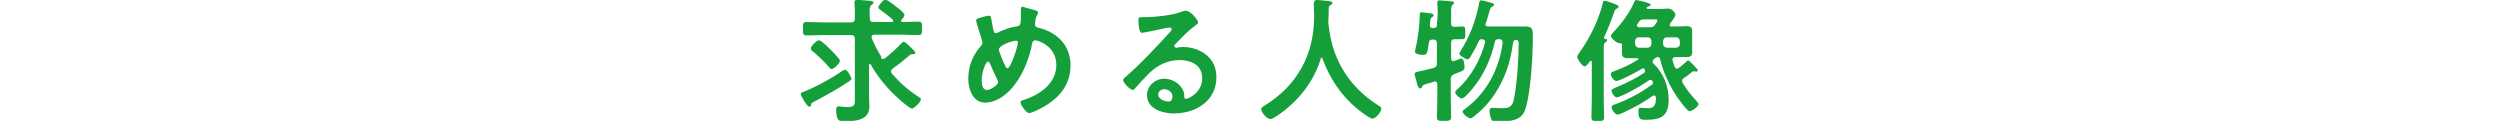
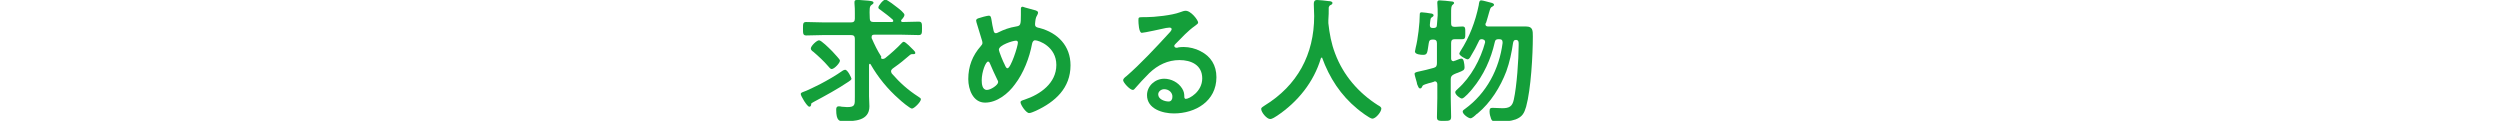
<svg xmlns="http://www.w3.org/2000/svg" version="1.1" id="レイヤー_1" x="0px" y="0px" viewBox="0 0 670 32.4" style="enable-background:new 0 0 670 32.4;" xml:space="preserve">
  <style type="text/css">
	.st0{fill:#149F3A;}
</style>
  <g id="a">
</g>
  <g id="b">
    <g id="c">
      <g>
        <path class="st0" d="M227.4,21.9c-2.8,1.9-6.3,3.8-9.3,5.4c-0.6,0.3-0.7,0.4-0.7,0.6c0,0.3-0.1,0.7-0.5,0.7     c-0.6,0-2.3-2.9-2.3-3.4c0-0.3,0.3-0.4,0.5-0.5c1-0.3,3.6-1.6,4.6-2.1c2.1-1.1,4.2-2.3,6.2-3.7c0.2-0.1,0.4-0.2,0.6-0.2     c0.7,0,1.7,2.2,1.7,2.4C228.2,21.4,227.8,21.6,227.4,21.9z M236.6,15.8c0.2,0,0.4-0.1,0.6-0.2c1.4-1.1,3.3-2.8,4.5-4.1     c0.1-0.1,0.3-0.3,0.5-0.3c0.5,0,2.1,1.7,2.6,2.2c0.2,0.2,0.5,0.5,0.5,0.8c0,0.2-0.2,0.3-0.4,0.3c-0.1,0-0.2,0-0.2,0     c-0.1,0-0.2,0-0.3,0c-0.2,0-0.3,0.1-0.5,0.2c-2.3,1.9-1.9,1.7-4.7,3.7c-0.2,0.2-0.4,0.4-0.4,0.7c0,0.2,0.1,0.4,0.2,0.6     c2.2,2.5,4.3,4.4,7.1,6.2c0.4,0.3,0.7,0.4,0.7,0.7c0,0.7-1.8,2.5-2.4,2.5c-0.5,0-2.9-2-3.4-2.5c-3.1-2.7-5.7-5.9-7.7-9.4     c-0.1-0.1-0.1-0.1-0.2-0.1c-0.1,0-0.2,0.1-0.2,0.3v8.4c0,0.9,0.1,1.8,0.1,2.7c0,3.9-4,4-7,4c-1,0-1.9-0.1-1.9-3.1     c0-0.5,0.1-0.9,0.7-0.9c0.2,0,0.5,0,0.8,0.1c0.5,0,1,0.1,1.4,0.1c2.2,0,2.1-0.6,2.1-2.7V10.4c0-0.7-0.3-1-1-1h-7.5     c-1.5,0-3,0.1-4.5,0.1c-0.9,0-0.9-0.5-0.9-1.8c0-1.4,0-1.8,0.9-1.8c1.5,0,2.9,0.1,4.5,0.1h7.5c0.7,0,1-0.3,1-1V3.6     c0-0.9,0-1.8-0.1-2.7c0-0.1,0-0.2,0-0.4c0-0.4,0.3-0.5,0.6-0.5c0.2,0,0.5,0,0.8,0l1.3,0.1c1.6,0.1,2.4,0.2,2.4,0.6     c0,0.3-0.2,0.4-0.5,0.6c-0.6,0.4-0.6,1-0.5,3.6c0,0.7,0.3,1,1,1h4.9c0.2,0,0.4-0.1,0.4-0.3c0-0.1-0.1-0.2-0.1-0.3     c-1.1-1-2.2-1.8-3.4-2.7c-0.2-0.1-0.5-0.3-0.5-0.6c0-0.5,1.3-2.1,1.9-2.1c0.5,0,2.8,1.8,3.3,2.2c0.4,0.3,1.8,1.4,1.8,1.9     c0,0.4-0.5,1-0.8,1.3c-0.1,0.1-0.1,0.2-0.1,0.3c0,0.2,0.2,0.3,0.4,0.3c1.4,0,2.9-0.1,4.3-0.1c0.9,0,0.9,0.5,0.9,1.8     s0,1.8-0.9,1.8c-1.5,0-3-0.1-4.5-0.1h-7.4c-0.4,0-0.7,0.1-0.7,0.6c0,0.1,0,0.2,0,0.3c0.8,1.8,1.5,3.3,2.6,5     C236,15.6,236.2,15.8,236.6,15.8L236.6,15.8z M222.9,18.5c-0.4,0-0.7-0.5-0.9-0.7c-1.2-1.4-2.6-2.7-4-3.9     c-0.3-0.2-0.7-0.5-0.7-0.9c0-0.7,1.6-2.2,2.2-2.2c0.6,0,2.7,2.1,3.2,2.6c0.1,0.1,0.2,0.2,0.4,0.4c0.7,0.8,2,2.1,2,2.4     C225.2,16.8,223.6,18.5,222.9,18.5z" />
        <path class="st0" d="M277.6,2.8c0.2,0.1,0.6,0.2,0.6,0.6c0,0.2-0.1,0.4-0.2,0.6c-0.5,0.8-0.5,1.4-0.6,2.3c0,0.1,0,0.2,0,0.3     c0,0.7,0.7,0.8,1.2,0.9c4.9,1.3,8.3,4.8,8.3,10c0,6.1-4.1,9.8-9.3,12.2c-0.5,0.2-1.3,0.6-1.8,0.6c-0.8,0-2.3-2.2-2.3-2.9     c0-0.4,0.5-0.5,1.1-0.7c4.2-1.4,8.5-4.4,8.5-9.3s-4.7-6.6-5.7-6.6c-0.5,0-0.7,0.5-0.8,0.9c-0.7,3.8-2.3,7.9-4.6,10.9     c-1.8,2.5-4.8,4.9-8,4.9s-4.5-3.5-4.5-6.3c0-3.4,1.1-6.3,3.4-8.9c0.2-0.2,0.4-0.5,0.4-0.8s-0.1-0.6-0.2-0.9     c-0.5-1.5-0.9-3.1-1.4-4.6c0-0.1-0.1-0.4-0.1-0.5c0-0.3,0.3-0.5,0.6-0.6c0.5-0.2,2.4-0.7,2.8-0.7c0.6,0,0.6,0.6,0.7,1     c0.1,0.9,0.4,2.2,0.6,3.1c0.1,0.3,0.2,0.6,0.6,0.6c0.2,0,0.4-0.1,0.6-0.2c1.6-0.8,3-1.3,4.8-1.6c1.2-0.2,1.3-0.4,1.3-3.1     c0-0.5,0-1.1,0-1.6c0-0.4,0.1-0.6,0.5-0.6C274.5,2,277,2.6,277.6,2.8L277.6,2.8z M267.3,21.4c-0.7-1.5-1.4-2.9-2-4.4     c-0.1-0.2-0.2-0.5-0.5-0.5c-0.6,0-1.7,2.7-1.7,5c0,0.9,0.1,2.6,1.4,2.6c1,0,3-1.3,3-2.1C267.5,21.7,267.4,21.6,267.3,21.4     L267.3,21.4z M267.7,13.3c0,0.5,1.2,3.4,1.5,3.9c0.3,0.7,0.5,1.1,0.8,1.1c0.9,0,2.8-5.9,2.8-6.9c0-0.3-0.2-0.5-0.5-0.5     C271.4,10.9,267.7,12.1,267.7,13.3L267.7,13.3z" />
        <path class="st0" d="M321.1,6.1c0,0.2-0.4,0.5-0.8,0.8c-2,1.4-3.5,3.1-5.2,4.8c-0.1,0.1-0.4,0.4-0.4,0.6c0,0.3,0.3,0.5,0.6,0.5     c0.1,0,0.3,0,0.5-0.1c0.5-0.1,1-0.1,1.5-0.1c1.4,0,3.1,0.4,4.4,1.1c2.8,1.4,4.3,3.8,4.3,7c0,6.4-5.6,9.7-11.4,9.7     c-3,0-7.2-1.2-7.2-4.9c0-2.5,2.2-4.4,4.6-4.4c1.9,0,3.8,1,4.8,2.6c0.5,0.8,0.6,1.4,0.6,2.3c0,0.2,0.1,0.5,0.4,0.5     c0.9,0,4.4-1.9,4.4-5.5s-3-4.9-6.1-4.9s-5.8,1.3-8.1,3.5c-1.4,1.4-2.7,2.8-4,4.3c-0.1,0.1-0.2,0.2-0.4,0.2c-0.8,0-2.6-2-2.6-2.6     c0-0.4,0.5-0.8,0.9-1.1c3.7-3.2,7.9-7.7,11.2-11.3c0.3-0.3,0.9-0.9,0.9-1.3c0-0.3-0.3-0.4-0.6-0.4c-0.2,0-0.7,0.1-0.9,0.1     c-0.9,0.2-5.9,1.3-6.5,1.3c-0.8,0-0.9-2.7-0.9-3.3c0-0.8,0-0.9,1.1-0.9h0.9c2.3,0,7-0.5,9.1-1.3c0.4-0.1,1-0.4,1.4-0.4     C319.1,2.7,321.2,5.5,321.1,6.1L321.1,6.1z M312,23.9c-0.8,0-1.6,0.6-1.6,1.4c0,1.3,1.7,1.9,2.8,1.9c0.7,0,1-0.6,1-1.2     C314.3,24.9,313.3,23.9,312,23.9L312,23.9z" />
        <path class="st0" d="M354.3,15.4c-0.1,0-0.2,0.1-0.3,0.2c-1.9,6.4-6.2,11.7-11.7,15.4c-0.5,0.3-1.3,0.9-1.9,0.9     c-0.9,0-2.4-1.8-2.4-2.7c0-0.4,0.5-0.6,0.9-0.9c8.8-5.4,13.3-13.7,13.3-24c0-1-0.1-2.1-0.1-3.2c0-0.6,0.1-1.1,0.9-1.1     c0.5,0,2.5,0.2,3.1,0.3c0.4,0,1,0.1,1,0.5s-0.4,0.5-0.6,0.6c-0.2,0.1-0.3,0.3-0.4,0.6c0,1.1,0,2.3-0.1,3.4c0,0.2,0,0.5,0,0.8     c0.3,2.8,0.8,5.5,1.8,8.1c2.2,5.9,6.3,10.6,11.5,13.9c0.4,0.2,0.9,0.5,0.9,0.9c0,0.9-1.5,2.7-2.4,2.7c-0.7,0-3.4-2.1-4-2.6     C359.3,25.5,356.3,20.9,354.3,15.4C354.6,15.5,354.5,15.4,354.3,15.4L354.3,15.4z" />
        <path class="st0" d="M385.3,4.1c0-1.1,0-2.3-0.1-3.2c0-0.1,0-0.2,0-0.3c0-0.4,0.3-0.5,0.6-0.5c0.4,0,2.8,0.2,3.3,0.3     c0.2,0,0.6,0.1,0.6,0.4c0,0.2-0.2,0.3-0.4,0.5c-0.4,0.3-0.4,1-0.4,2.2v2.7c0,0.7,0.2,1,1,1c0.5,0,1.4-0.1,2-0.1     c0.8,0,0.8,0.4,0.8,1.7s0,1.7-0.8,1.7c-0.4,0-1.4,0-2,0c-0.7,0-1,0.3-1,1v4.2c0,0.4,0.2,0.7,0.6,0.7c0.1,0,0.2,0,0.3-0.1     c0.1,0,0.4-0.1,0.6-0.2c0.5-0.2,1-0.4,1.2-0.4c0.5,0,0.6,0.4,0.7,0.8s0.2,1.1,0.2,1.5c0,0.8-0.3,0.9-1.8,1.5     c-0.3,0.1-0.6,0.2-1,0.4c-0.6,0.3-0.9,0.6-0.9,1.3v5c0,1.7,0.1,3.4,0.1,5.1c0,1-0.4,1.1-1.9,1.1c-1.4,0-1.9,0-1.9-1     c0-1.7,0.1-3.4,0.1-5.1v-3.7c0-0.4-0.2-0.8-0.6-0.8c-0.1,0-0.2,0-0.3,0.1c-0.5,0.2-1,0.3-1.4,0.4c-1.6,0.5-1.6,0.5-1.8,1     c-0.1,0.2-0.2,0.4-0.5,0.4c-0.4,0-0.5-0.4-0.8-1.1c0-0.1-0.1-0.3-0.1-0.5c-0.1-0.4-0.6-2-0.6-2.3c0-0.4,0.6-0.5,1-0.6     c1-0.2,3.1-0.7,4.1-1c0.7-0.2,0.9-0.5,0.9-1.3v-5.3c0-0.7-0.3-1-1-1H384c-0.7,0-1,0.2-1.1,1c-0.4,2.5-0.3,3.1-1.5,3.1     c-0.6,0-2.2-0.1-2.2-0.9c0-0.1,0.2-0.8,0.2-1c0.6-2.3,1.1-6.6,1.1-9c0-0.4,0.2-0.5,0.5-0.5c0.4,0,1.9,0.2,2.4,0.3     c0.2,0,0.8,0.1,0.8,0.5c0,0.2-0.2,0.4-0.4,0.5c-0.4,0.2-0.4,0.4-0.5,1.1c0,0.2-0.1,0.6-0.1,1c0,0.6,0.2,0.8,0.8,0.8h0.2     c0.6,0,0.9-0.2,0.9-0.9L385.3,4.1L385.3,4.1z M398.1,6.5c0,0.6,0.6,0.6,0.8,0.6h6.8c1.1,0,2.2,0,3.3,0c1.8,0,1.8,1.1,1.8,2.7     c0,4.9-0.5,14.1-1.8,18.8c-0.5,1.7-1,2.7-2.8,3.4c-1.4,0.5-3,0.6-4.5,0.6c-1.3,0-1.8,0-2.1-0.8c-0.2-0.5-0.4-1.3-0.4-1.9     c0-0.8,0.2-1,0.8-1c0.8,0,1.7,0.1,2.6,0.1c1.8,0,2.7-0.4,3.1-2.3c0.8-3.6,1.3-10.8,1.3-14.5v-0.4c0-0.5,0-1-0.6-1.1h-0.2     c-0.5,0-0.6,0.4-0.7,0.8c-0.4,2.7-0.9,5.1-1.8,7.6c-1.6,4.2-4.2,8.4-7.7,11.3c-0.1,0.1-0.2,0.1-0.3,0.2c-0.5,0.5-1.2,1.1-1.6,1.1     c-0.6,0-2.1-1.1-2.1-1.8c0-0.3,0.3-0.5,0.6-0.7c5.8-4.2,9.2-10.7,10.1-17.7c0-0.7-0.2-1-0.9-1h-0.2c-0.6,0-0.9,0.2-1,0.8     c-1,4.5-3,8.9-6,12.5c-0.4,0.5-2.2,2.6-2.8,2.6c-0.5,0-1.8-1-1.8-1.7c0-0.3,0.4-0.6,0.7-0.9c3.5-3.1,6.1-7.9,7.3-12.4v-0.2     c0-0.5-0.4-0.6-0.8-0.7c-0.5,0-0.7,0.1-0.9,0.6c-0.6,1.3-1.3,2.6-2.1,3.9c-0.2,0.4-0.5,0.9-0.9,0.9s-2.2-1-2.2-1.5     c0-0.2,0.2-0.5,0.3-0.7c2.4-3.7,4-7.9,4.9-12.3c0.1-0.9,0.2-1.3,0.7-1.3c0.4,0,2.4,0.6,2.9,0.7c0.2,0.1,0.5,0.2,0.5,0.5     c0,0.2-0.3,0.4-0.5,0.5c-0.5,0.2-0.5,0.5-0.9,1.8c-0.1,0.5-0.4,1.3-0.7,2.4C398.1,6.3,398.1,6.4,398.1,6.5L398.1,6.5z" />
-         <path class="st0" d="M430.7,10.8c0,0.3-0.3,0.4-0.5,0.6c-0.4,0.2-0.4,0.8-0.4,2.1v13c0,1.6,0.1,3.2,0.1,4.8c0,1-0.3,1.2-1.7,1.2     c-1.4,0-1.7-0.2-1.7-1.2c0-1.6,0.1-3.2,0.1-4.7v-10c0-0.1-0.1-0.3-0.2-0.3c-0.3,0-0.3,0.2-0.5,0.4c-0.3,0.4-0.8,1.1-1.2,1.1     c-0.6,0-2-1.9-2-2.6c0-0.4,0.5-1,0.8-1.4c2.7-3.9,4.9-8.3,6-12.8c0.1-0.4,0.1-0.8,0.6-0.8c0.3,0,1.6,0.5,2,0.6     c1,0.4,1.7,0.6,1.7,1c0,0.2-0.3,0.4-0.5,0.5c-0.4,0.2-0.5,0.3-0.7,1c-0.8,2.2-1.7,4.5-2.7,6.7v0.1c0,0.2,0.1,0.3,0.3,0.4     C430.3,10.4,430.7,10.4,430.7,10.8L430.7,10.8z M439.1,15.8c0-0.2-0.2-0.2-0.3-0.2c-0.8,0-1.6,0-2.4,0c-1,0-1.7-0.2-1.7-1.3     c0-0.5,0-1,0-1.7V12c0-0.2-0.1-0.4-0.3-0.4c-0.1,0-0.1,0-0.2,0c-0.8,0.1-2.5-1.4-2.5-2c0-0.2,0.3-0.5,0.6-0.9     c2.2-2.2,4.5-5.4,5.7-8.2c0.1-0.2,0.2-0.5,0.5-0.5c0.2,0,1.8,0.4,2.2,0.5c0.4,0.1,1.7,0.4,1.7,0.8c0,0.2-0.3,0.3-0.5,0.4     s-0.6,0.2-0.6,0.4s0.2,0.3,0.4,0.3h3.5c0.6,0,1.1-0.1,1.7-0.1c1.5,0,2.1,1.3,2.1,1.7c0,0.6-1.1,1.8-1.4,2.3     c-0.1,0.1-0.1,0.2-0.1,0.4c0,0.3,0.2,0.4,0.5,0.4h1.4c0.8,0,1.7-0.1,2.5-0.1c1,0,1.6,0.2,1.6,1.3c0,0.5,0,1,0,1.7v2.3     c0,0.7,0,1.2,0,1.7c0,1.1-0.6,1.3-1.6,1.3c-0.8,0-1.7,0-2.5,0H449c-0.4,0-0.8,0.2-0.8,0.7c0,0.1,0,0.2,0.1,0.3     c0.1,0.5,0.3,1.1,0.5,1.6c0.1,0.2,0.3,0.5,0.6,0.5c0.2,0,0.4-0.1,0.5-0.2c0.9-0.6,1.3-1.1,2.1-1.7c0.1-0.1,0.2-0.3,0.5-0.3     c0.2,0,1.1,1,1.7,1.6c0.2,0.2,0.3,0.4,0.4,0.4c0.1,0.2,0.4,0.5,0.4,0.7s-0.2,0.3-0.4,0.3c-0.1,0-0.2,0-0.3-0.1     c-0.1,0-0.2,0-0.3,0c-0.2,0-0.2,0-0.4,0.1c-1,0.7-1,0.9-2.3,1.7c-0.3,0.2-0.5,0.4-0.5,0.8c0,0.2,0.1,0.4,0.2,0.6     c1,1.7,2.3,3.3,3.6,4.7c0.3,0.4,0.6,0.6,0.6,0.9c0,0.6-1.7,1.9-2.4,1.9s-2.9-3.2-3.4-3.9c-2-3-3.7-6.6-4.5-10.1     c-0.1-0.3-0.2-0.5-0.6-0.5c-0.2,0-0.4,0.1-0.6,0.2l-0.5,0.4c-0.1,0.1-0.3,0.3-0.3,0.6s0.1,0.4,0.3,0.6c2.6,2.5,4,6,4,9.6     c0,4.4-2,5.4-6,5.4c-1.7,0-2.1-0.1-2.1-2.3c0-0.6,0-0.9,0.7-0.9c0.4,0,1.2,0.1,2,0.1c1.7,0,2-1.3,2-2.7c0-0.3-0.1-0.7-0.5-0.7     c-0.1,0-0.2,0-0.4,0.1c-2.3,1.7-5.1,3.2-7.7,4.4c-0.4,0.2-1.3,0.6-1.7,0.6c-0.7,0-1.6-1.4-1.6-2c0-0.4,0.5-0.6,1.1-0.8     c3.5-1.3,6.7-3,9.7-5.2c0.2-0.1,0.3-0.3,0.3-0.5c0-0.4-0.3-0.8-0.7-0.8c-0.2,0-0.4,0.1-0.5,0.2c-1.8,1.3-4.2,2.6-6.2,3.6     c-0.5,0.2-1.9,0.9-2.3,0.9c-0.6,0-1.4-1.2-1.4-1.8c0-0.4,0.4-0.5,1-0.8c2.5-1,5.4-2.4,7.6-3.9c0.2-0.1,0.4-0.4,0.4-0.6     s-0.2-0.7-0.6-0.7c-0.1,0-0.2,0-0.2,0.1c-1,0.6-5.9,3.3-6.9,3.3c-0.7,0-1.5-1.2-1.5-1.9c0-0.4,0.3-0.5,1.1-0.8     c2.2-0.8,4.3-1.8,6.3-3.1C439.1,16,439.1,15.9,439.1,15.8L439.1,15.8z M442.6,11c-0.1-0.6-0.4-1-1-1h-2.4c-0.6,0-0.9,0.4-1,1v0.8     c0.1,0.6,0.4,0.9,1,1h2.4c0.6-0.1,0.9-0.4,1-1V11z M440.5,5.2c-0.6,0-0.9,0.1-1.3,0.7c-0.1,0.2-0.3,0.4-0.4,0.6     c-0.1,0.1-0.1,0.2-0.1,0.3c0,0.3,0.2,0.4,0.5,0.5h3c0.6,0,0.9-0.1,1.3-0.6c0.1-0.2,0.7-0.9,0.7-1.2c0-0.3-0.3-0.3-0.7-0.3H440.5     L440.5,5.2z M445.7,11.8c0.1,0.6,0.4,0.9,1,1h2.5c0.6-0.1,1-0.4,1-1V11c-0.1-0.6-0.4-1-1-1h-2.5c-0.6,0-0.9,0.4-1,1V11.8z" />
      </g>
    </g>
  </g>
</svg>